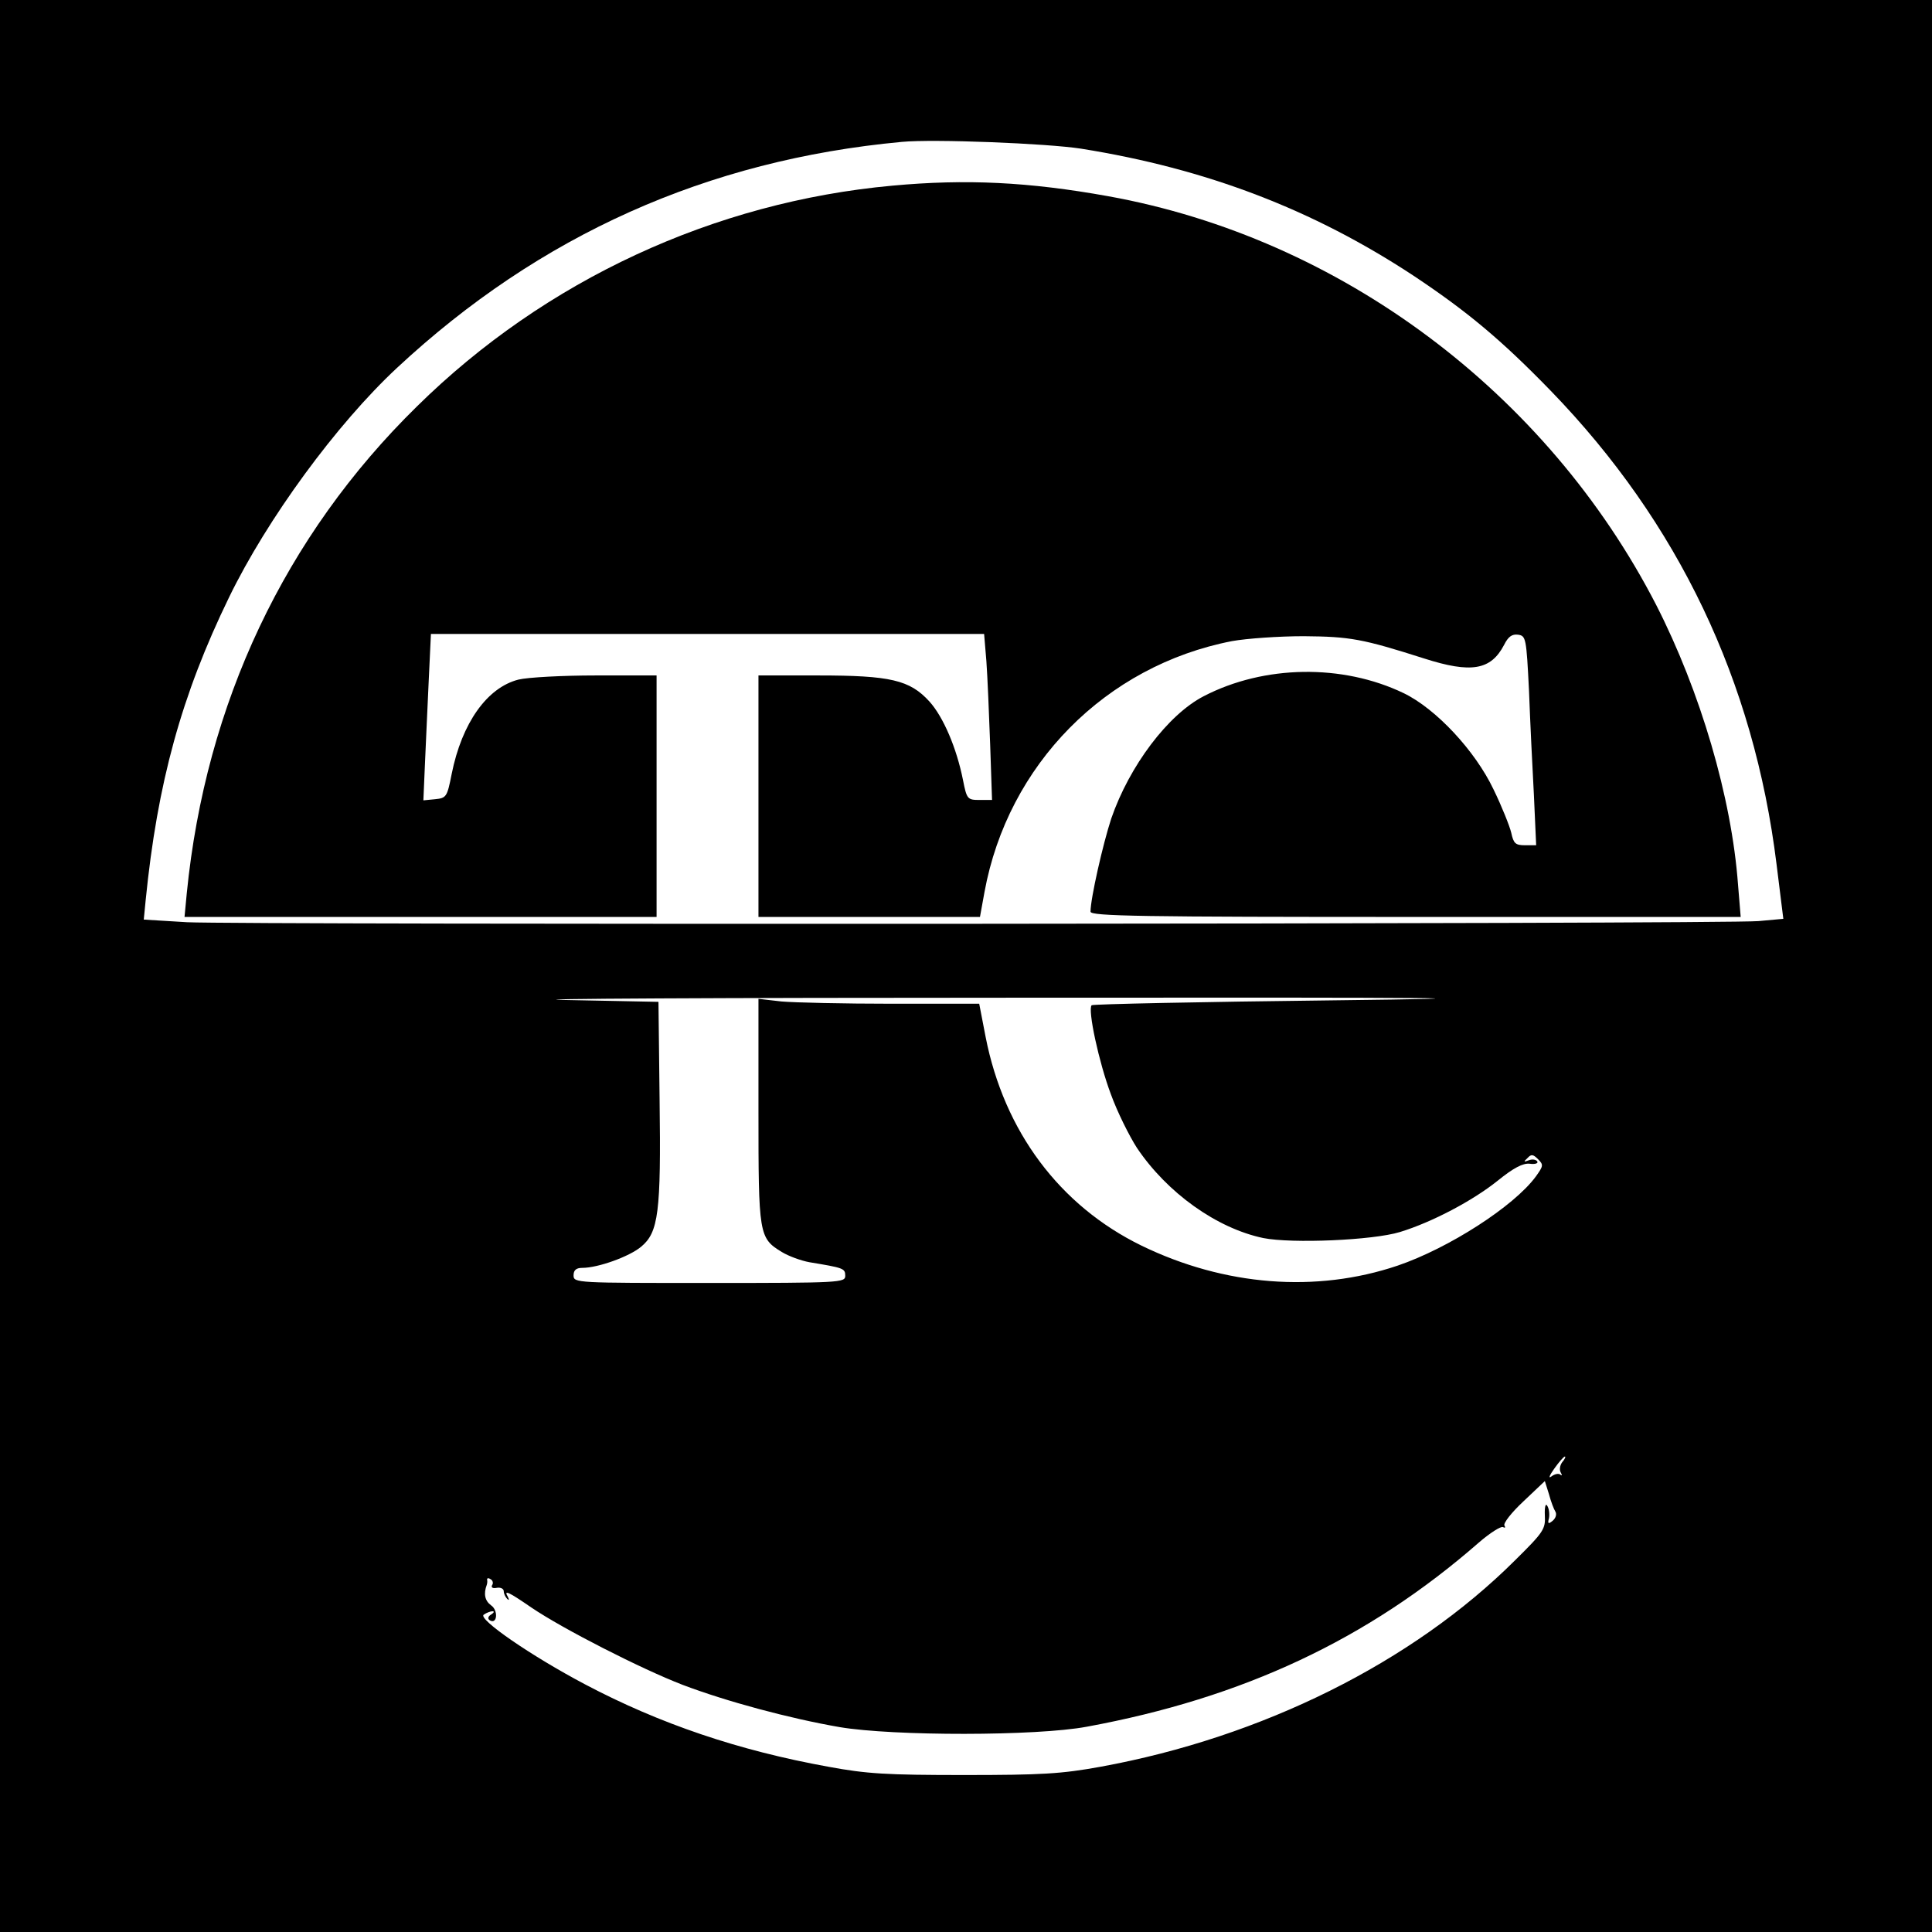
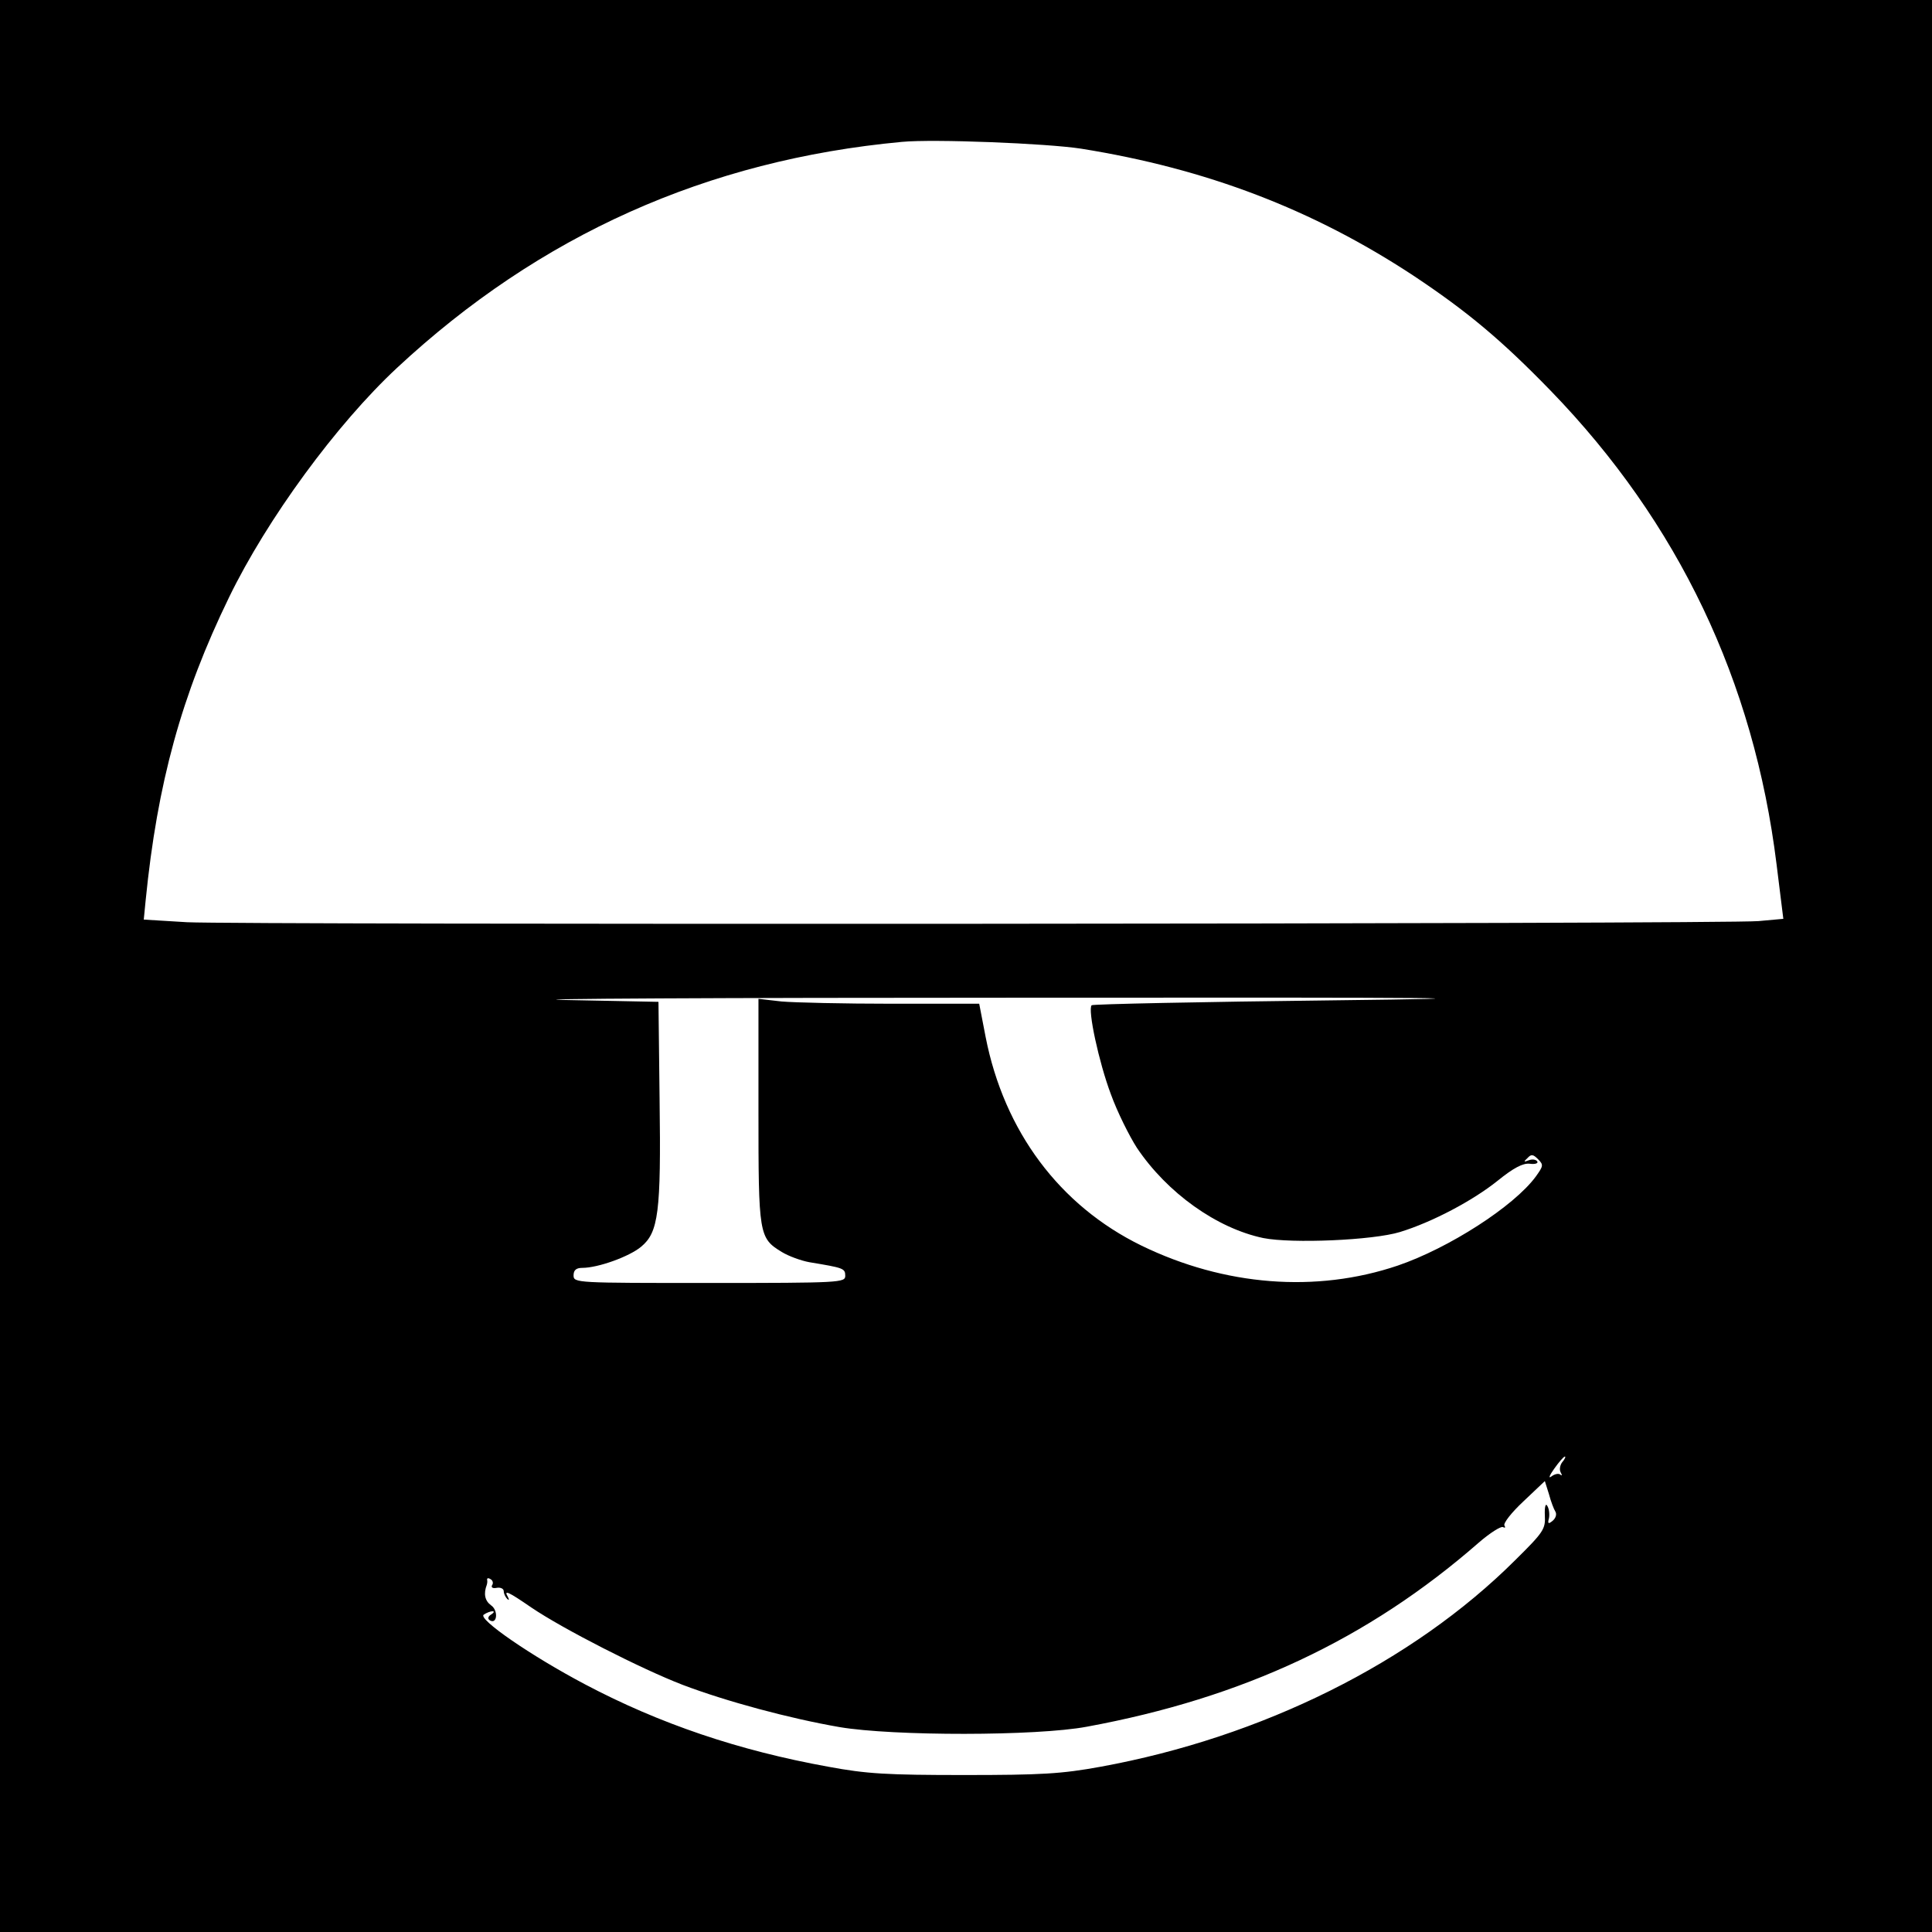
<svg xmlns="http://www.w3.org/2000/svg" version="1.0" width="512pt" height="512pt" viewBox="0 0 512 512" preserveAspectRatio="xMidYMid meet">
  <g transform="translate(0,512) scale(0.1,-0.1)" fill="#000000" stroke="none">
    <path d="M0 2560 l0 -2560 2560 0 2560 0 0 2560 0 2560 -2560 0 -2560 0 0 -2560z m2865 2166 c332 -53 614 -161 880 -336 143 -95 234 -171 365 -306 338 -349 538 -769 598 -1254 l18 -145 -66 -6 c-93 -8 -4025 -10 -4164 -3 l-115 7 5 51 c31 311 95 544 221 803 101 208 285 459 445 608 378 352 822 551 1338 599 84 8 385 -4 475 -18z m667 -2257 c-349 -4 -636 -10 -639 -13 -11 -11 19 -151 51 -236 17 -47 49 -111 69 -142 80 -119 211 -213 335 -239 76 -15 290 -6 362 16 85 26 193 83 259 136 42 34 67 47 85 45 14 -2 23 1 20 6 -3 5 -13 7 -23 3 -13 -5 -14 -4 -3 6 10 11 15 10 28 -3 15 -15 14 -18 -6 -46 -58 -79 -231 -190 -366 -236 -216 -73 -459 -54 -679 53 -217 106 -364 303 -413 553 l-17 88 -231 0 c-127 0 -259 3 -293 6 l-61 7 0 -297 c0 -328 1 -337 62 -374 18 -11 51 -23 73 -27 90 -15 95 -16 95 -36 0 -18 -12 -19 -360 -19 -353 0 -360 0 -360 20 0 14 7 20 23 20 42 0 125 30 156 56 46 38 53 91 49 389 l-3 260 -250 5 c-137 3 407 6 1210 6 1170 1 1334 -1 827 -7z m608 -1224 c-6 -8 -8 -20 -4 -27 4 -7 4 -10 -1 -6 -4 4 -15 2 -24 -5 -8 -6 -5 3 8 21 12 17 25 32 28 32 3 0 0 -7 -7 -15z m-18 -131 c4 -7 1 -17 -7 -24 -12 -10 -14 -8 -10 7 2 11 0 26 -5 33 -4 7 -7 -4 -6 -26 2 -36 -3 -44 -79 -119 -272 -271 -671 -469 -1098 -547 -104 -19 -157 -22 -362 -22 -204 0 -258 3 -360 22 -238 43 -447 114 -644 218 -144 76 -286 174 -269 185 7 5 18 9 23 9 6 0 4 -4 -4 -9 -8 -5 -9 -11 -3 -15 20 -12 23 27 3 40 -16 12 -20 30 -11 54 1 3 2 9 1 13 -1 5 3 6 9 2 6 -3 8 -11 4 -16 -3 -6 2 -9 12 -7 10 2 19 -2 19 -9 0 -6 4 -15 9 -20 5 -5 6 -3 2 5 -12 20 1 14 62 -28 84 -57 292 -163 401 -205 116 -44 283 -89 416 -112 142 -24 522 -24 655 1 413 76 745 231 1039 488 30 26 59 44 64 41 6 -3 7 -1 4 4 -4 6 19 35 50 64 l57 54 11 -35 c5 -19 13 -40 17 -46z" />
-     <path d="M2365 4628 c-472 -43 -920 -250 -1260 -585 -350 -343 -560 -787 -610 -1290 l-6 -63 626 0 625 0 0 320 0 320 -161 0 c-88 0 -181 -5 -205 -11 -83 -21 -150 -115 -177 -250 -12 -61 -14 -64 -44 -67 l-31 -3 4 93 c2 51 7 150 10 221 l6 127 733 0 733 0 6 -72 c3 -40 7 -139 10 -220 l5 -148 -33 0 c-32 0 -34 2 -44 53 -17 85 -52 167 -89 208 -52 57 -103 69 -295 69 l-158 0 0 -320 0 -320 293 0 294 0 12 66 c62 338 321 600 656 665 39 7 124 13 190 13 123 -1 156 -7 319 -59 125 -40 177 -31 212 36 11 22 21 29 37 27 21 -3 22 -9 29 -148 3 -80 9 -205 13 -277 l6 -133 -30 0 c-25 0 -30 5 -36 33 -4 17 -25 70 -47 115 -49 103 -153 214 -238 255 -162 78 -370 75 -530 -8 -95 -49 -197 -185 -245 -324 -22 -67 -55 -212 -55 -247 0 -12 133 -14 861 -14 l862 0 -7 85 c-17 232 -100 513 -217 742 -290 563 -837 972 -1452 1083 -211 38 -377 46 -572 28z" />
  </g>
</svg>